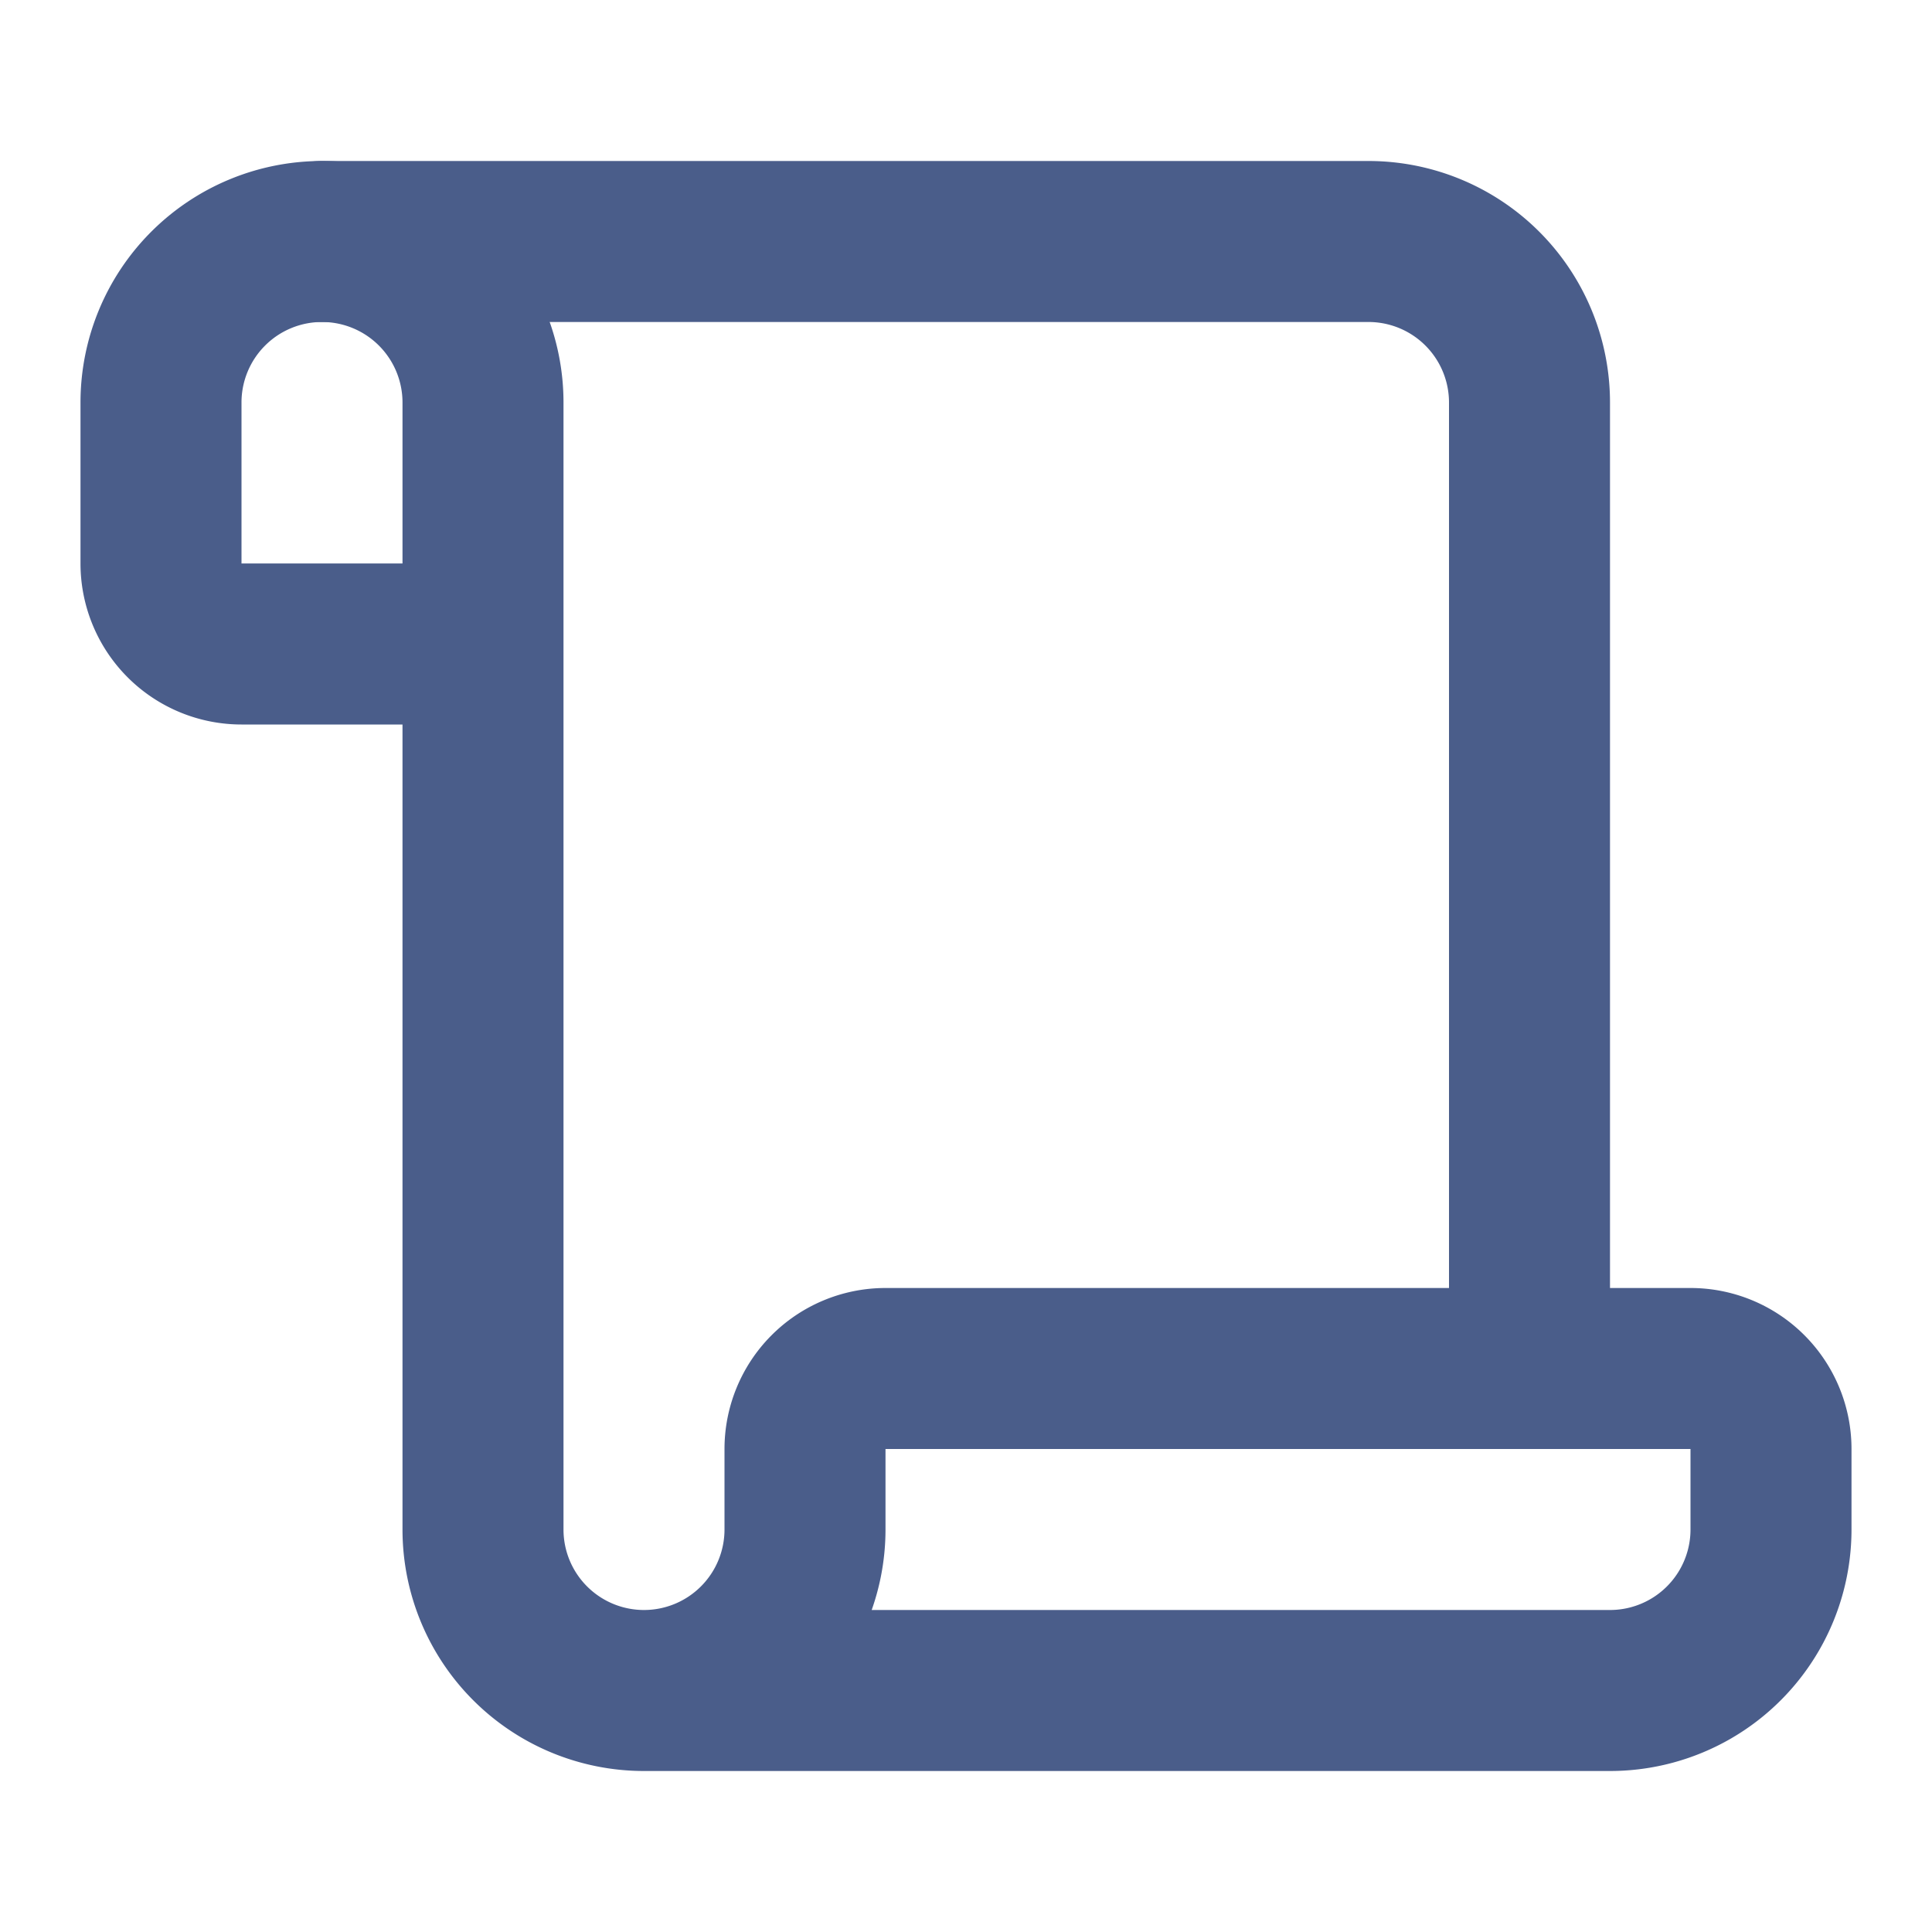
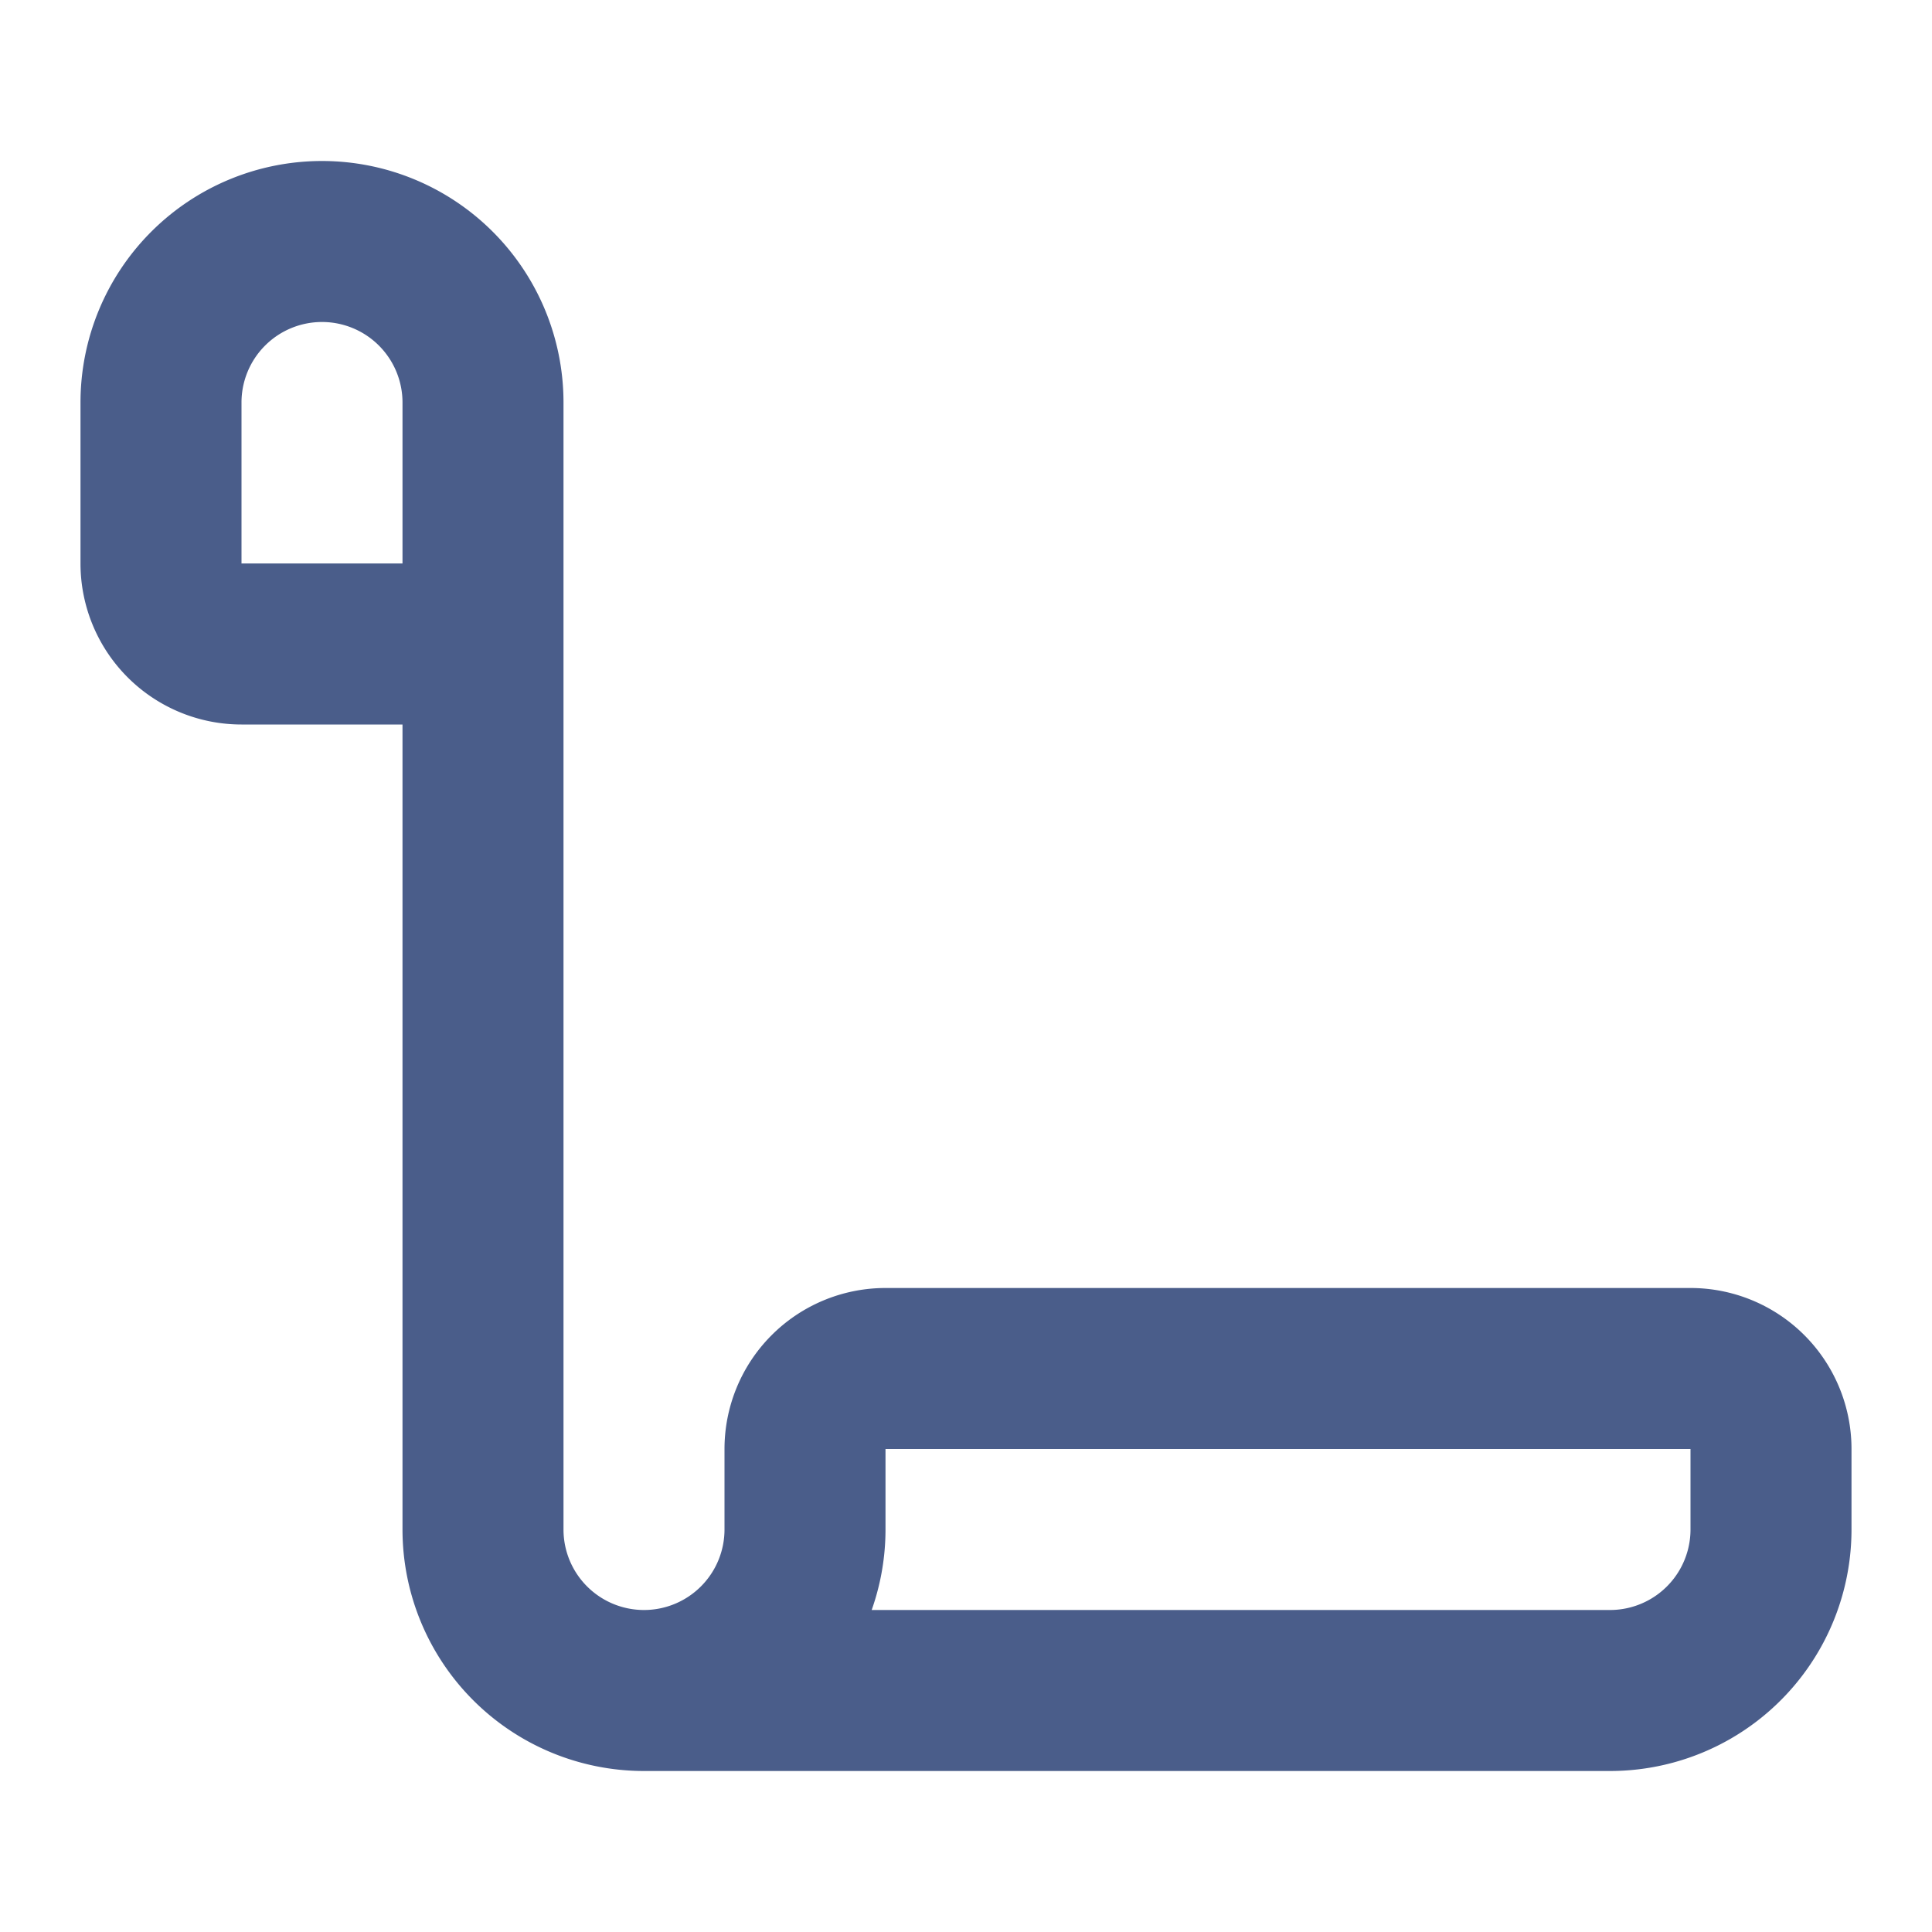
<svg xmlns="http://www.w3.org/2000/svg" width="24" height="24" viewBox="0 0 24 24" fill="none" stroke="#4a5d8a" stroke-width="2" stroke-linecap="round" stroke-linejoin="round" class="lucide lucide-scroll-icon lucide-scroll">
-   <path d="M19 17V5a2 2 0 0 0-2-2H4" />
  <path d="M8 21h12a2 2 0 0 0 2-2v-1a1 1 0 0 0-1-1H11a1 1 0 0 0-1 1v1a2 2 0 1 1-4 0V5a2 2 0 1 0-4 0v2a1 1 0 0 0 1 1h3" />
</svg>